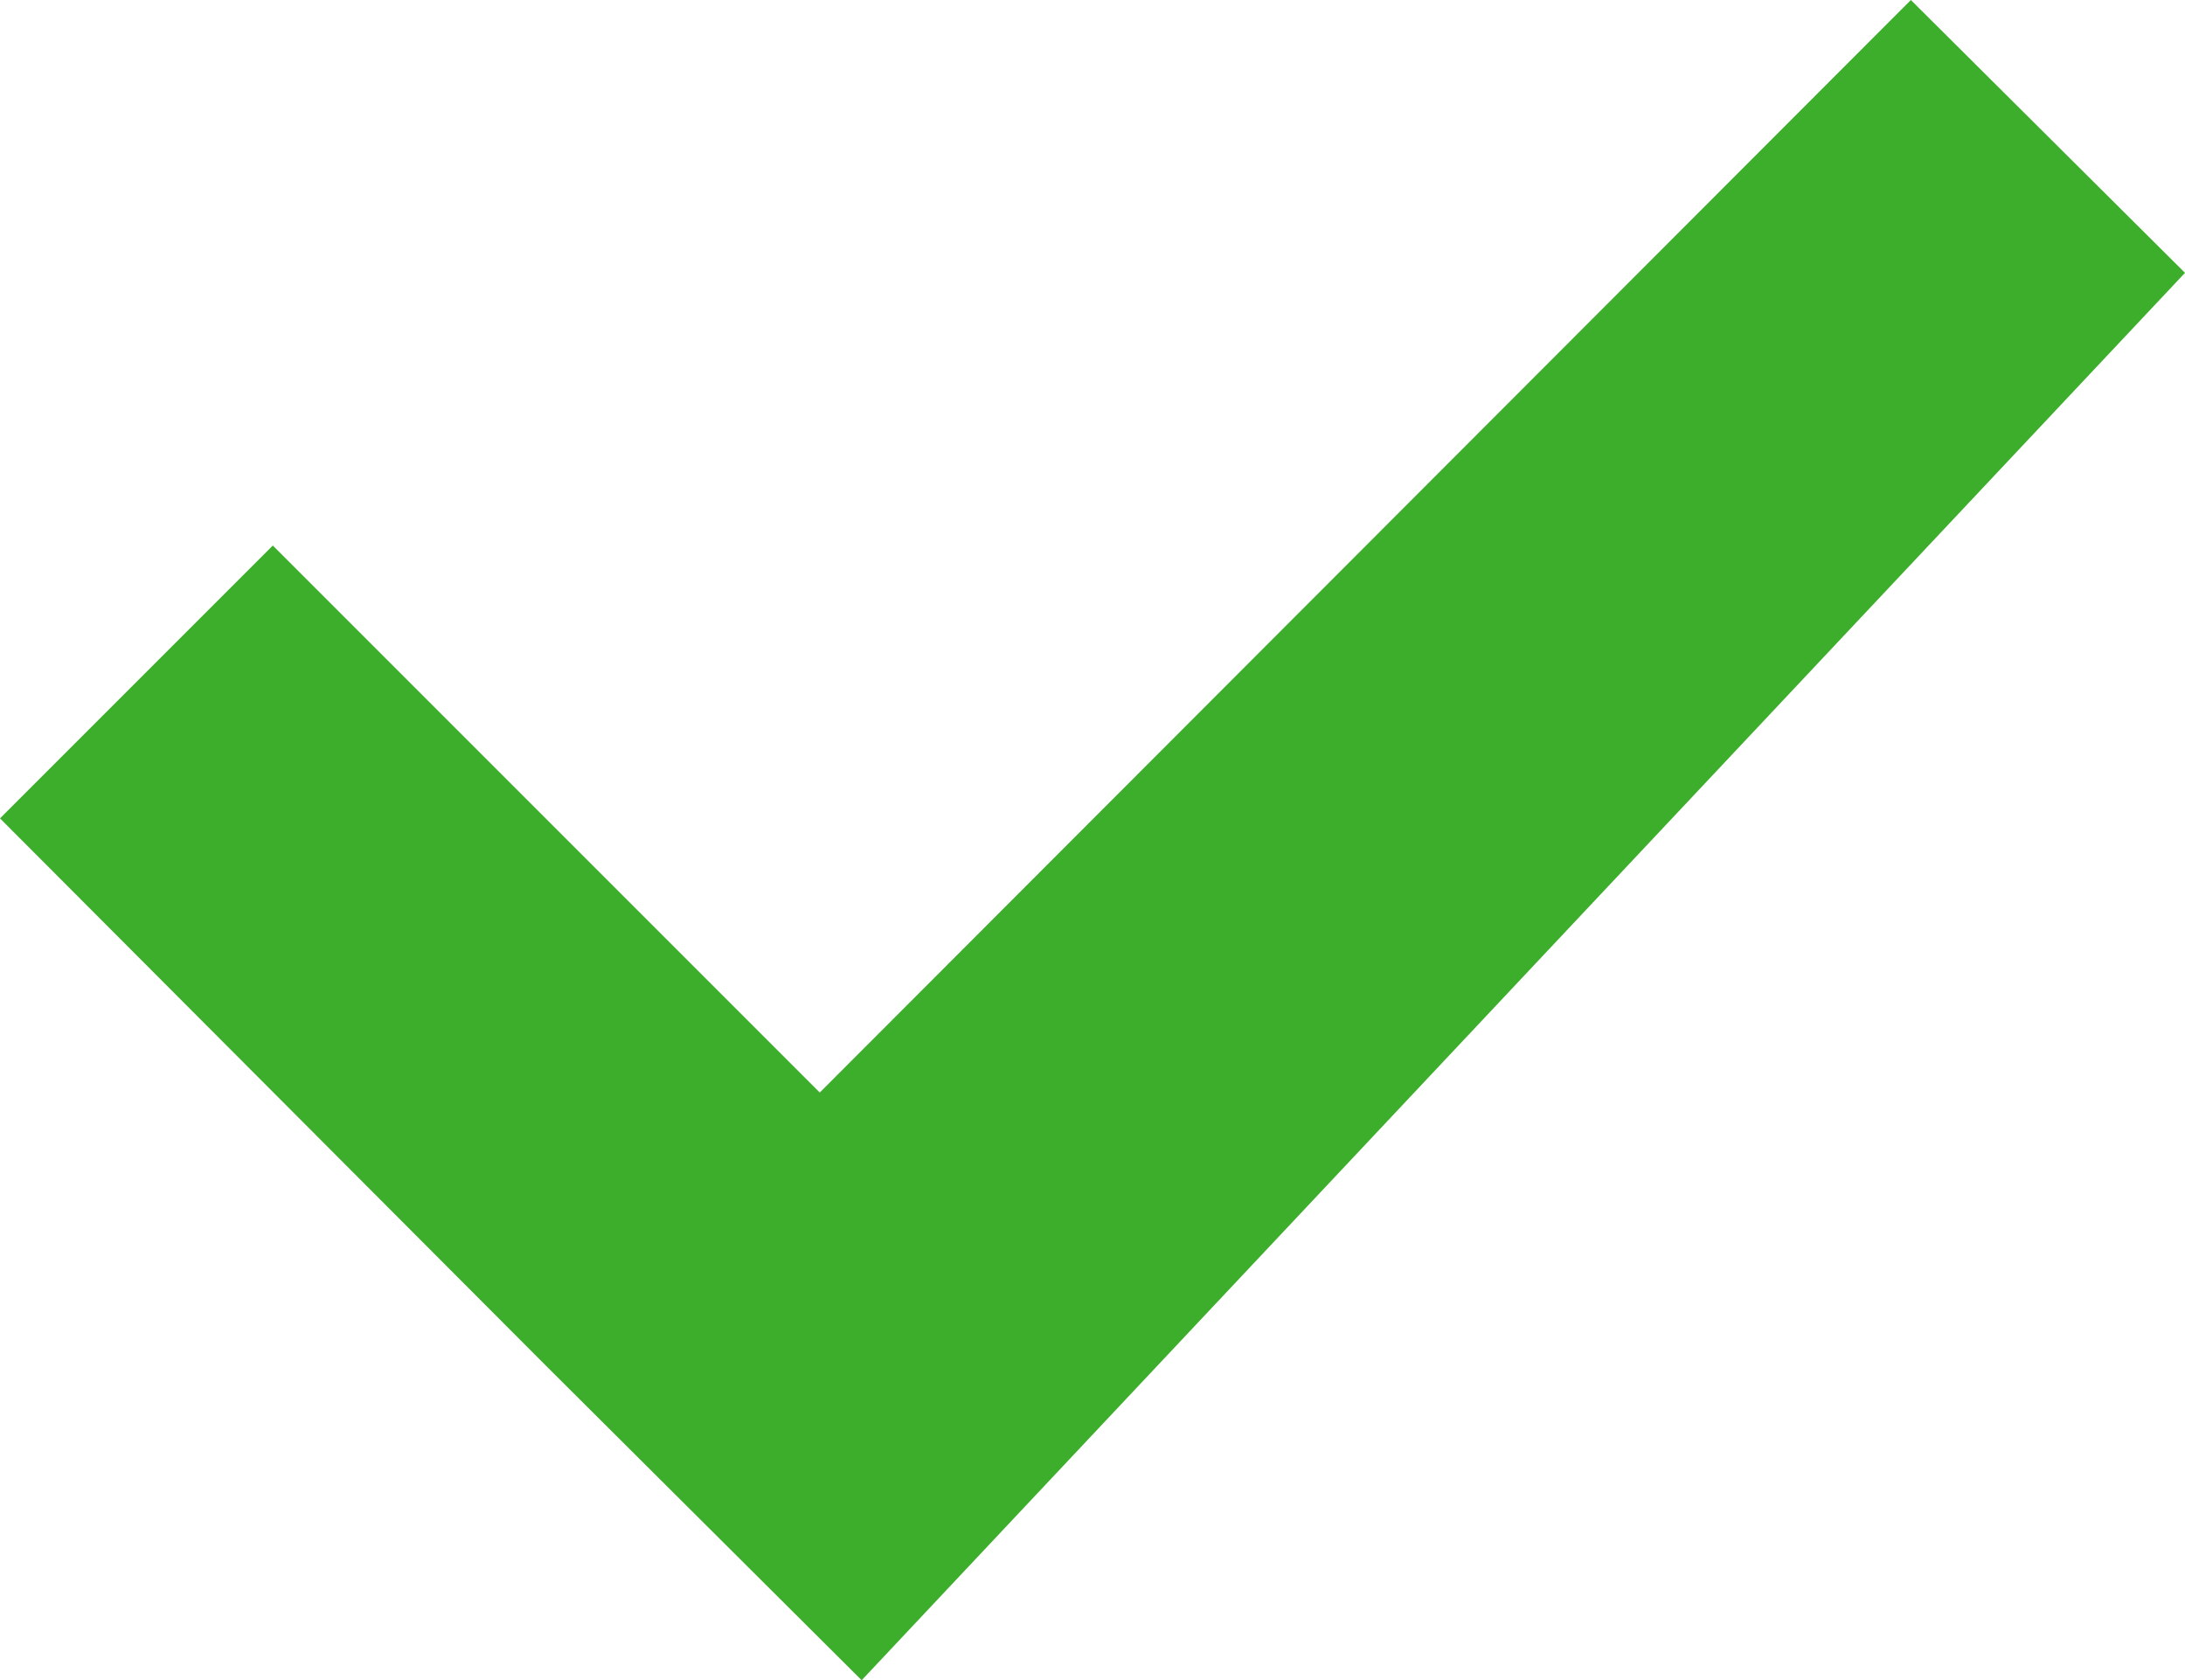
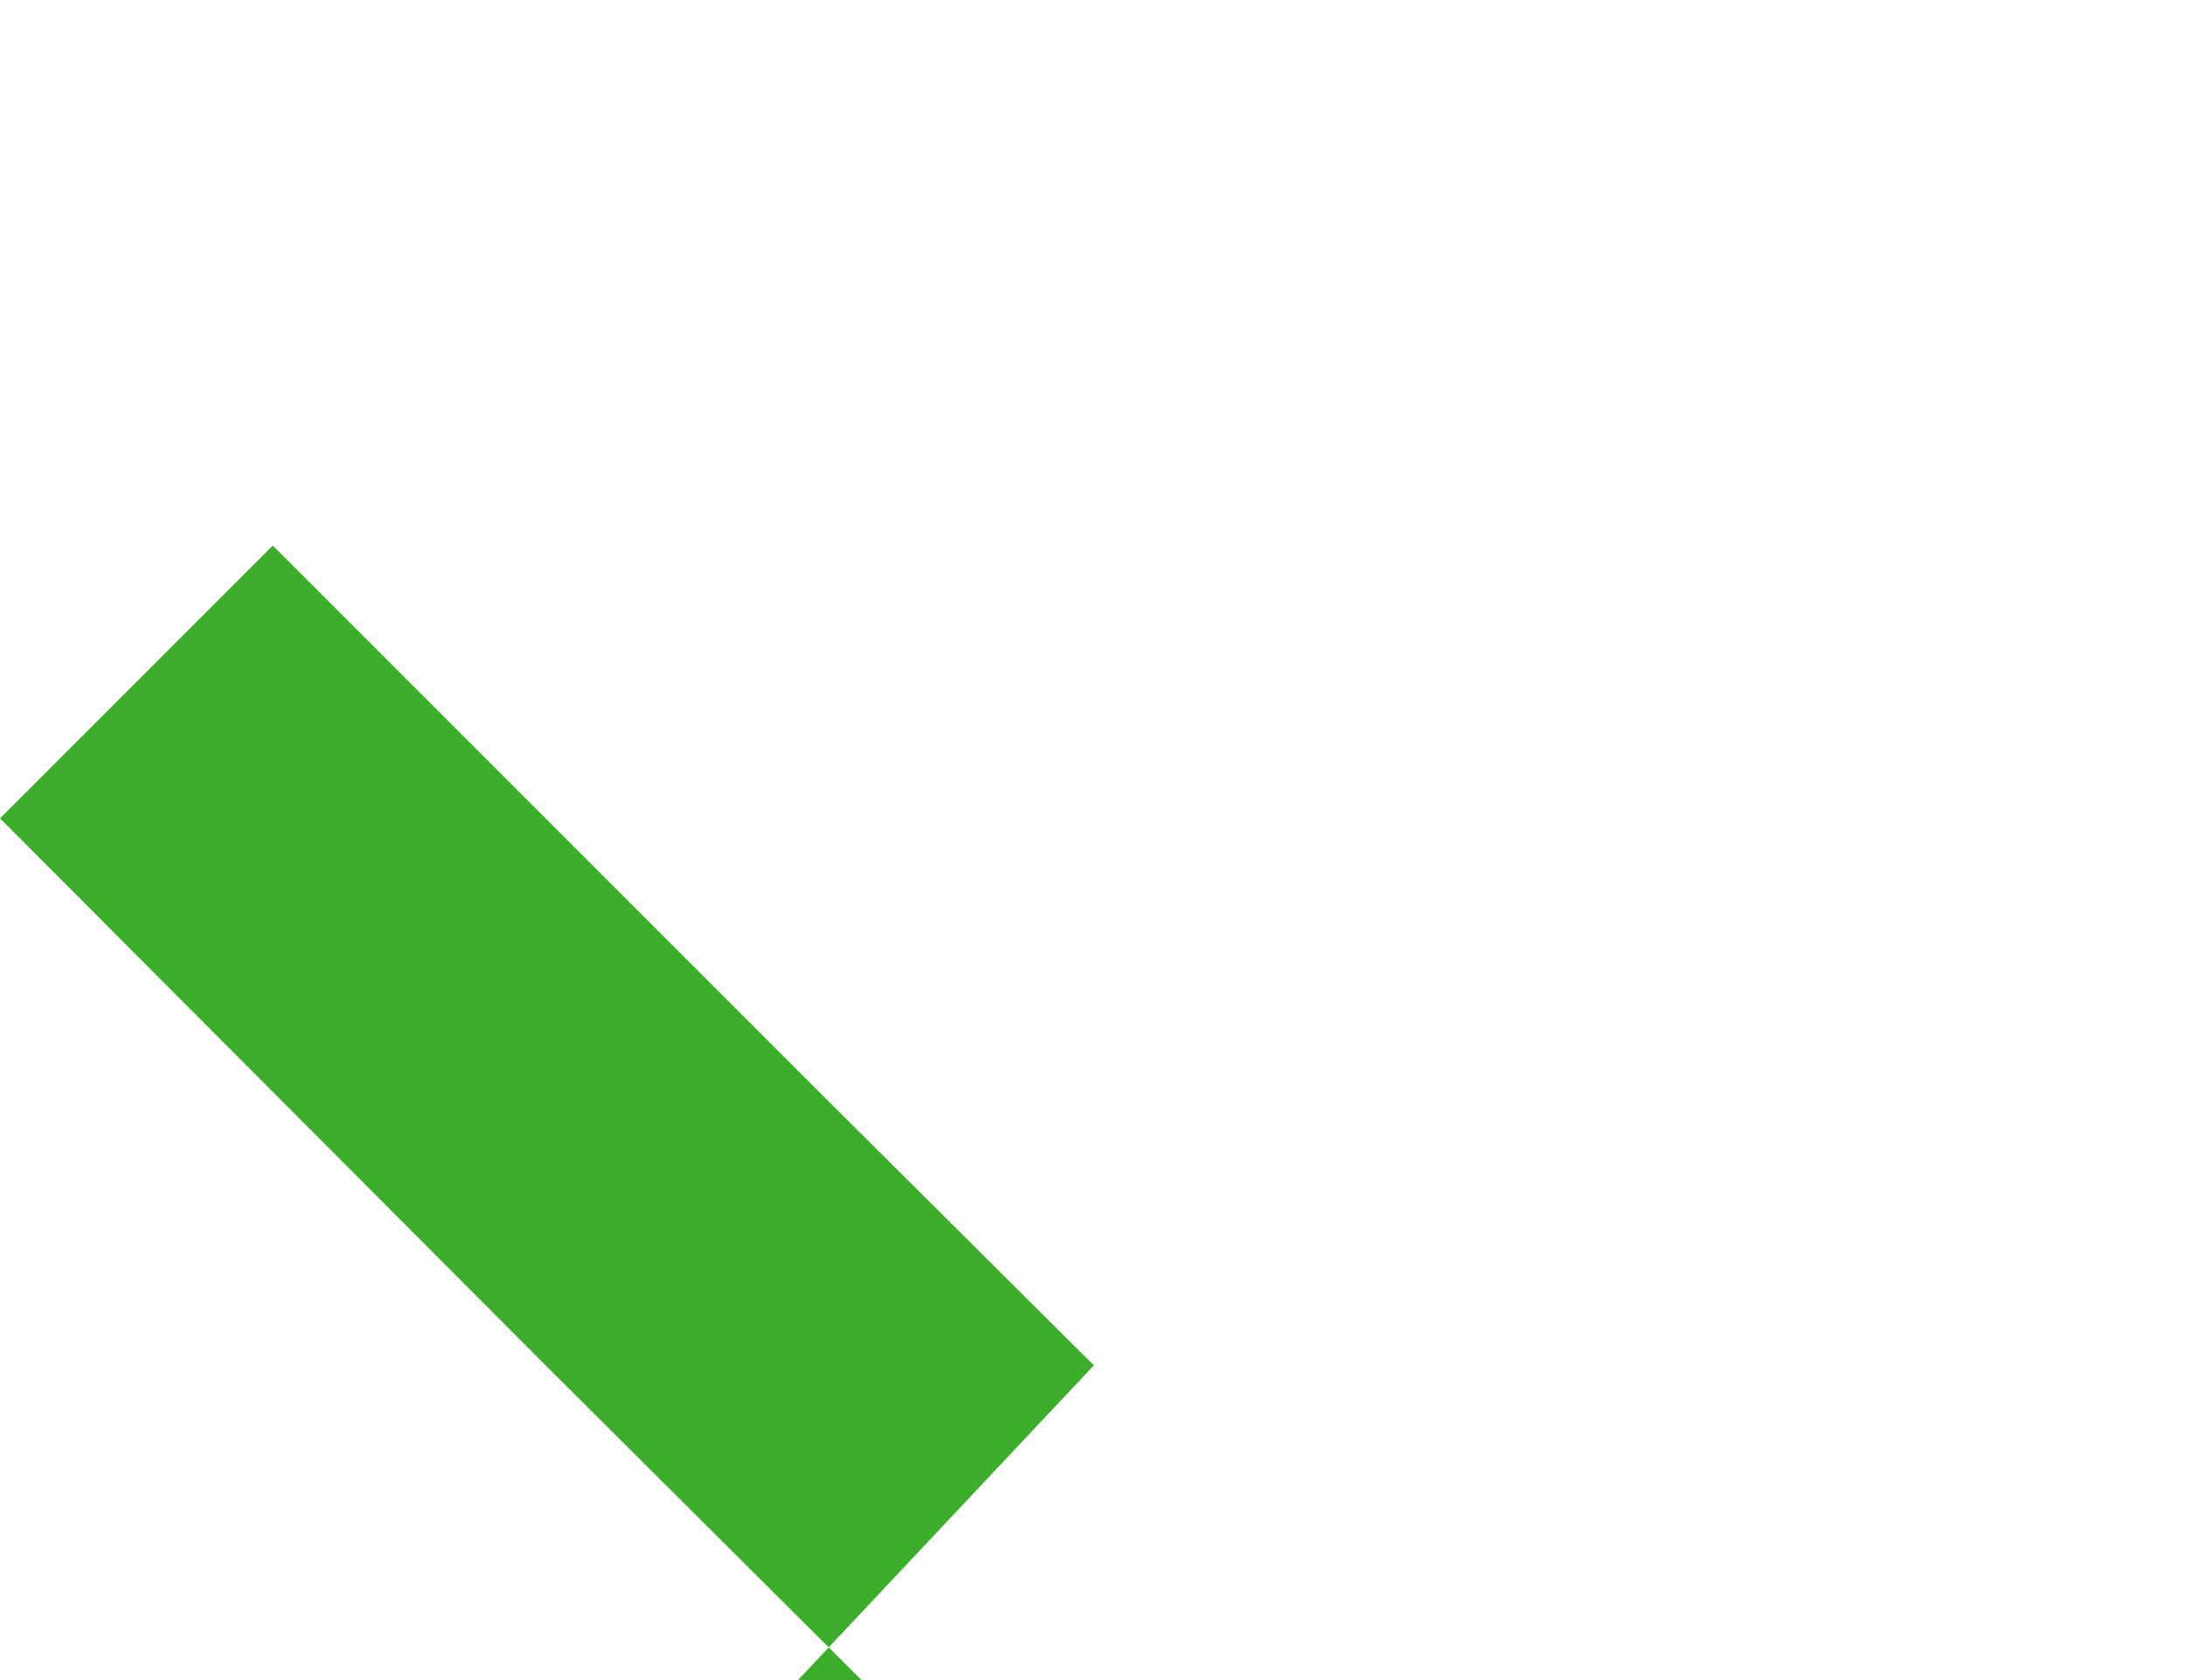
<svg xmlns="http://www.w3.org/2000/svg" id="a" width="88.639" height="68.155" viewBox="0 0 88.639 68.155">
-   <path d="M34.955,68.155l-12.821-12.771L0,33.195l11.067-11.067,22.188,22.188L77.518,0l11.121,11.067-53.683,57.087Z" fill="#3dae2b" />
+   <path d="M34.955,68.155l-12.821-12.771L0,33.195l11.067-11.067,22.188,22.188l11.121,11.067-53.683,57.087Z" fill="#3dae2b" />
</svg>